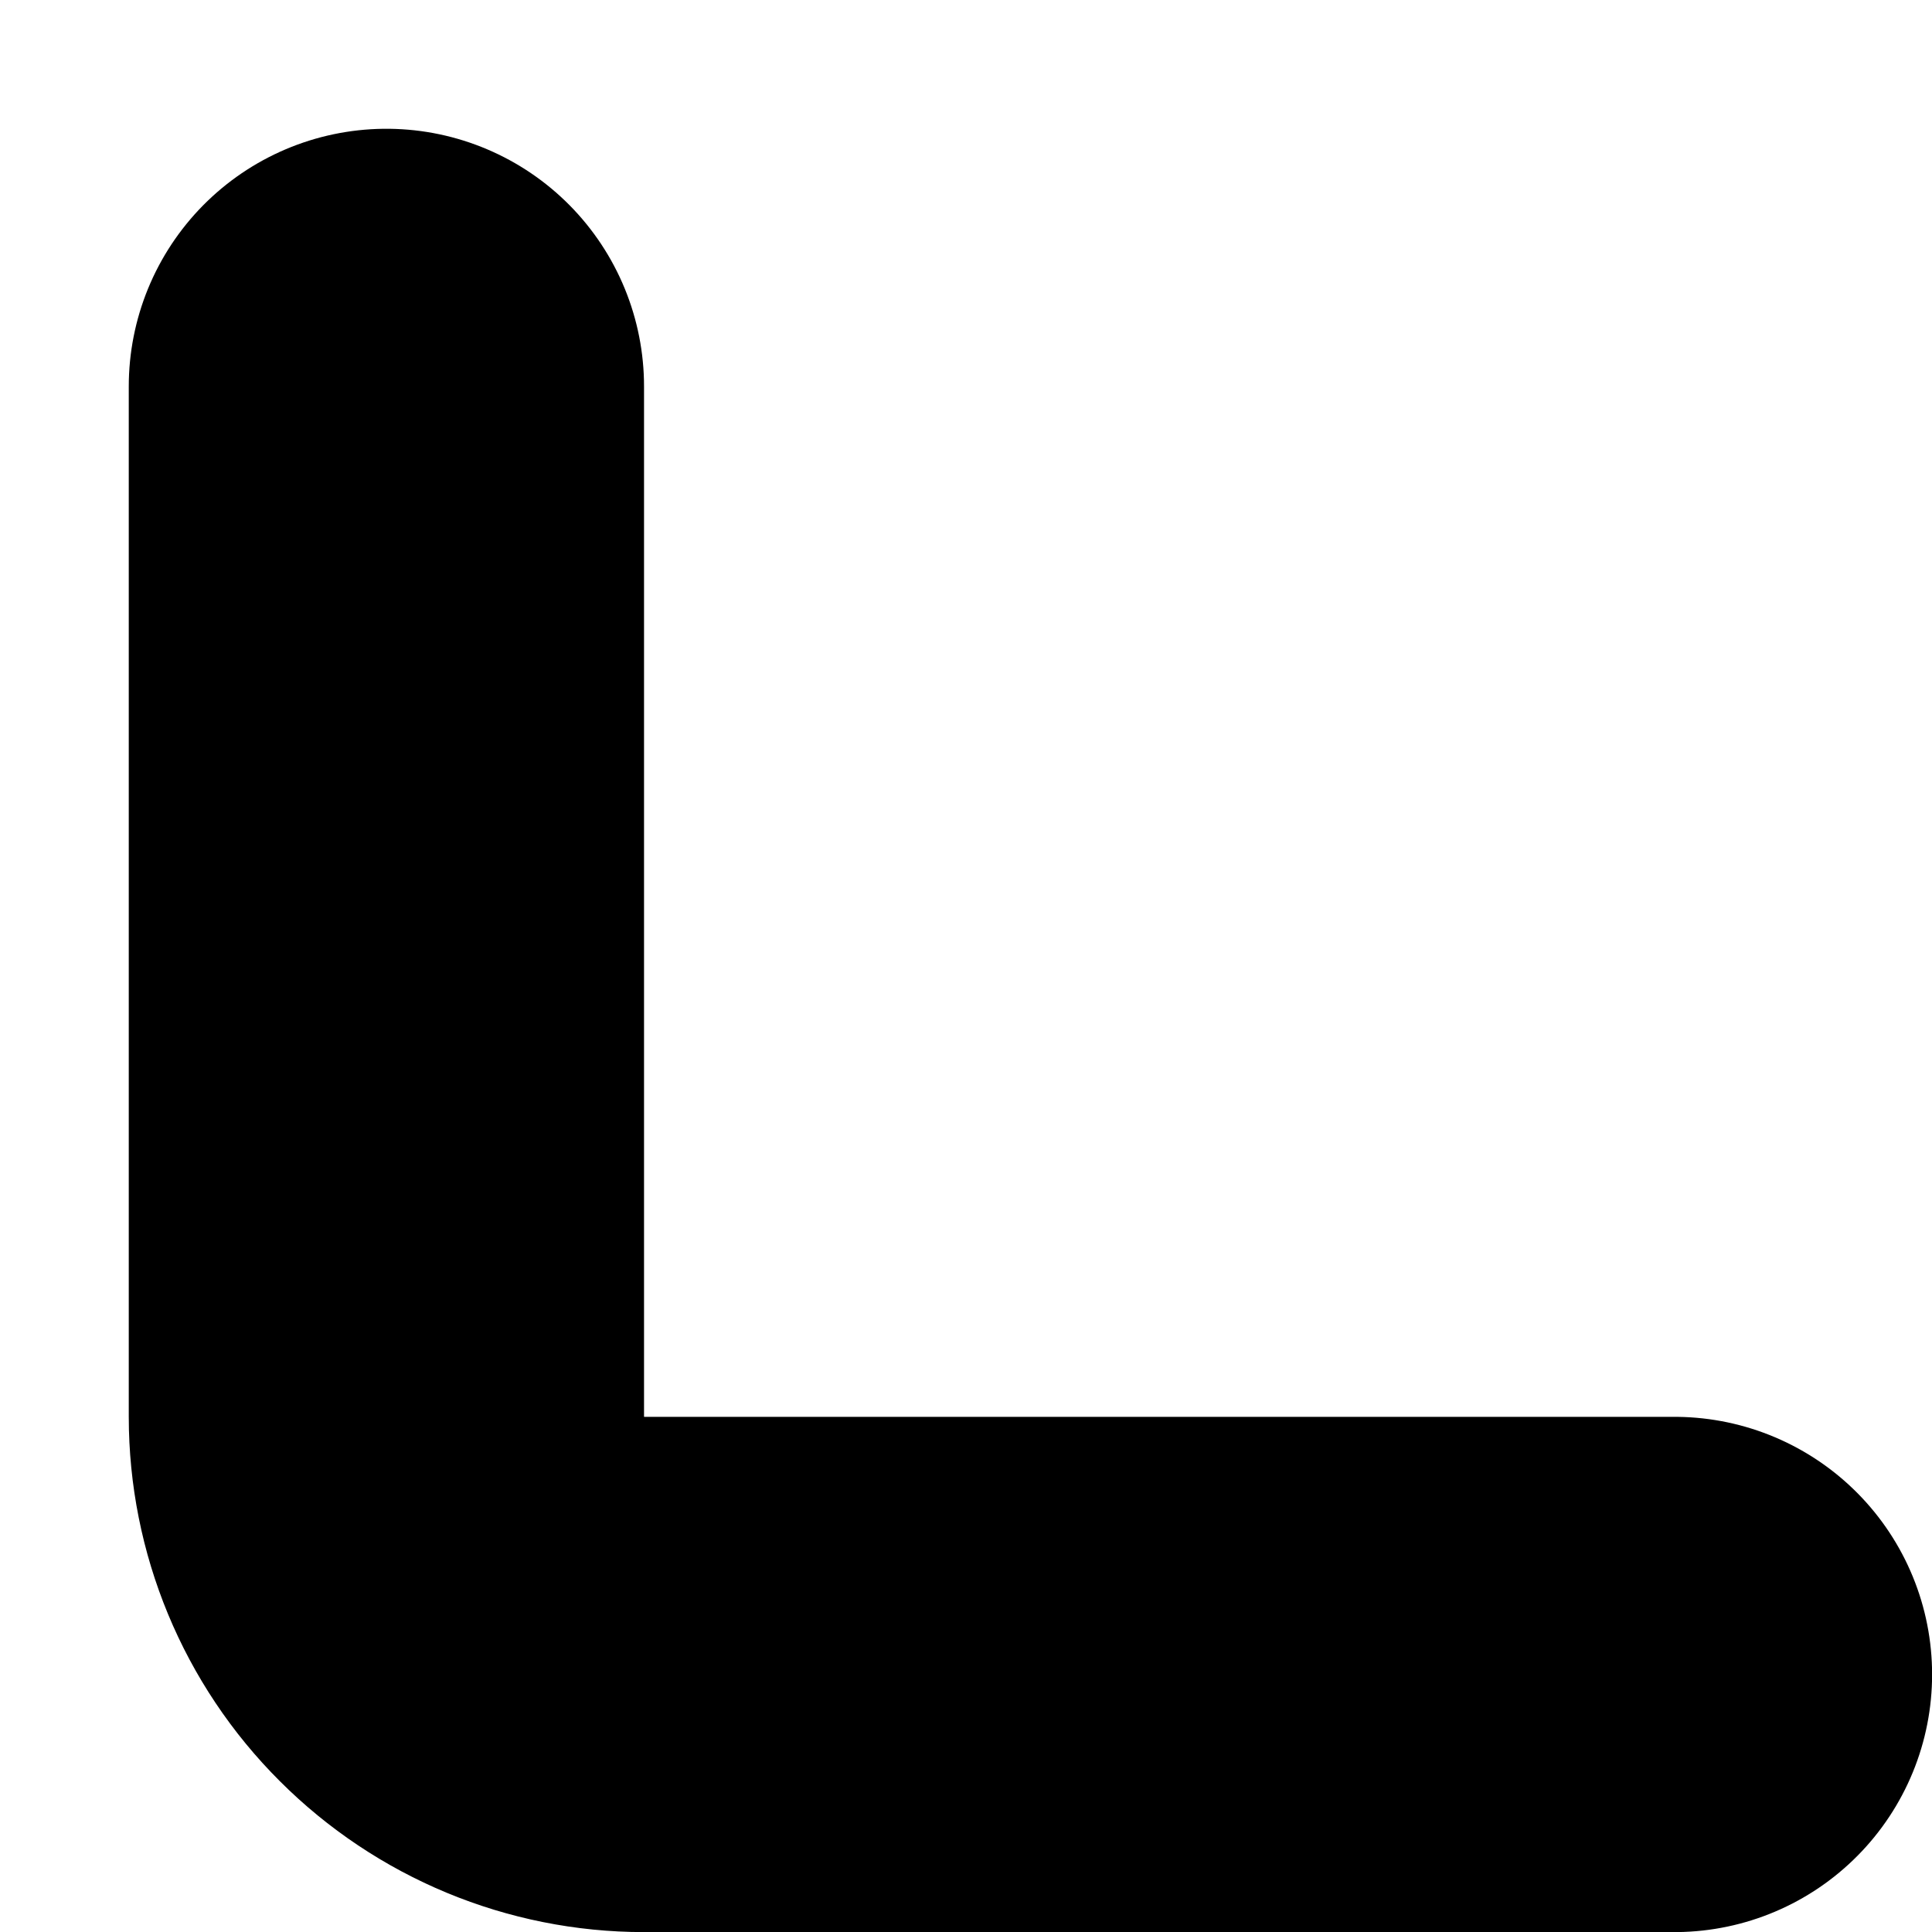
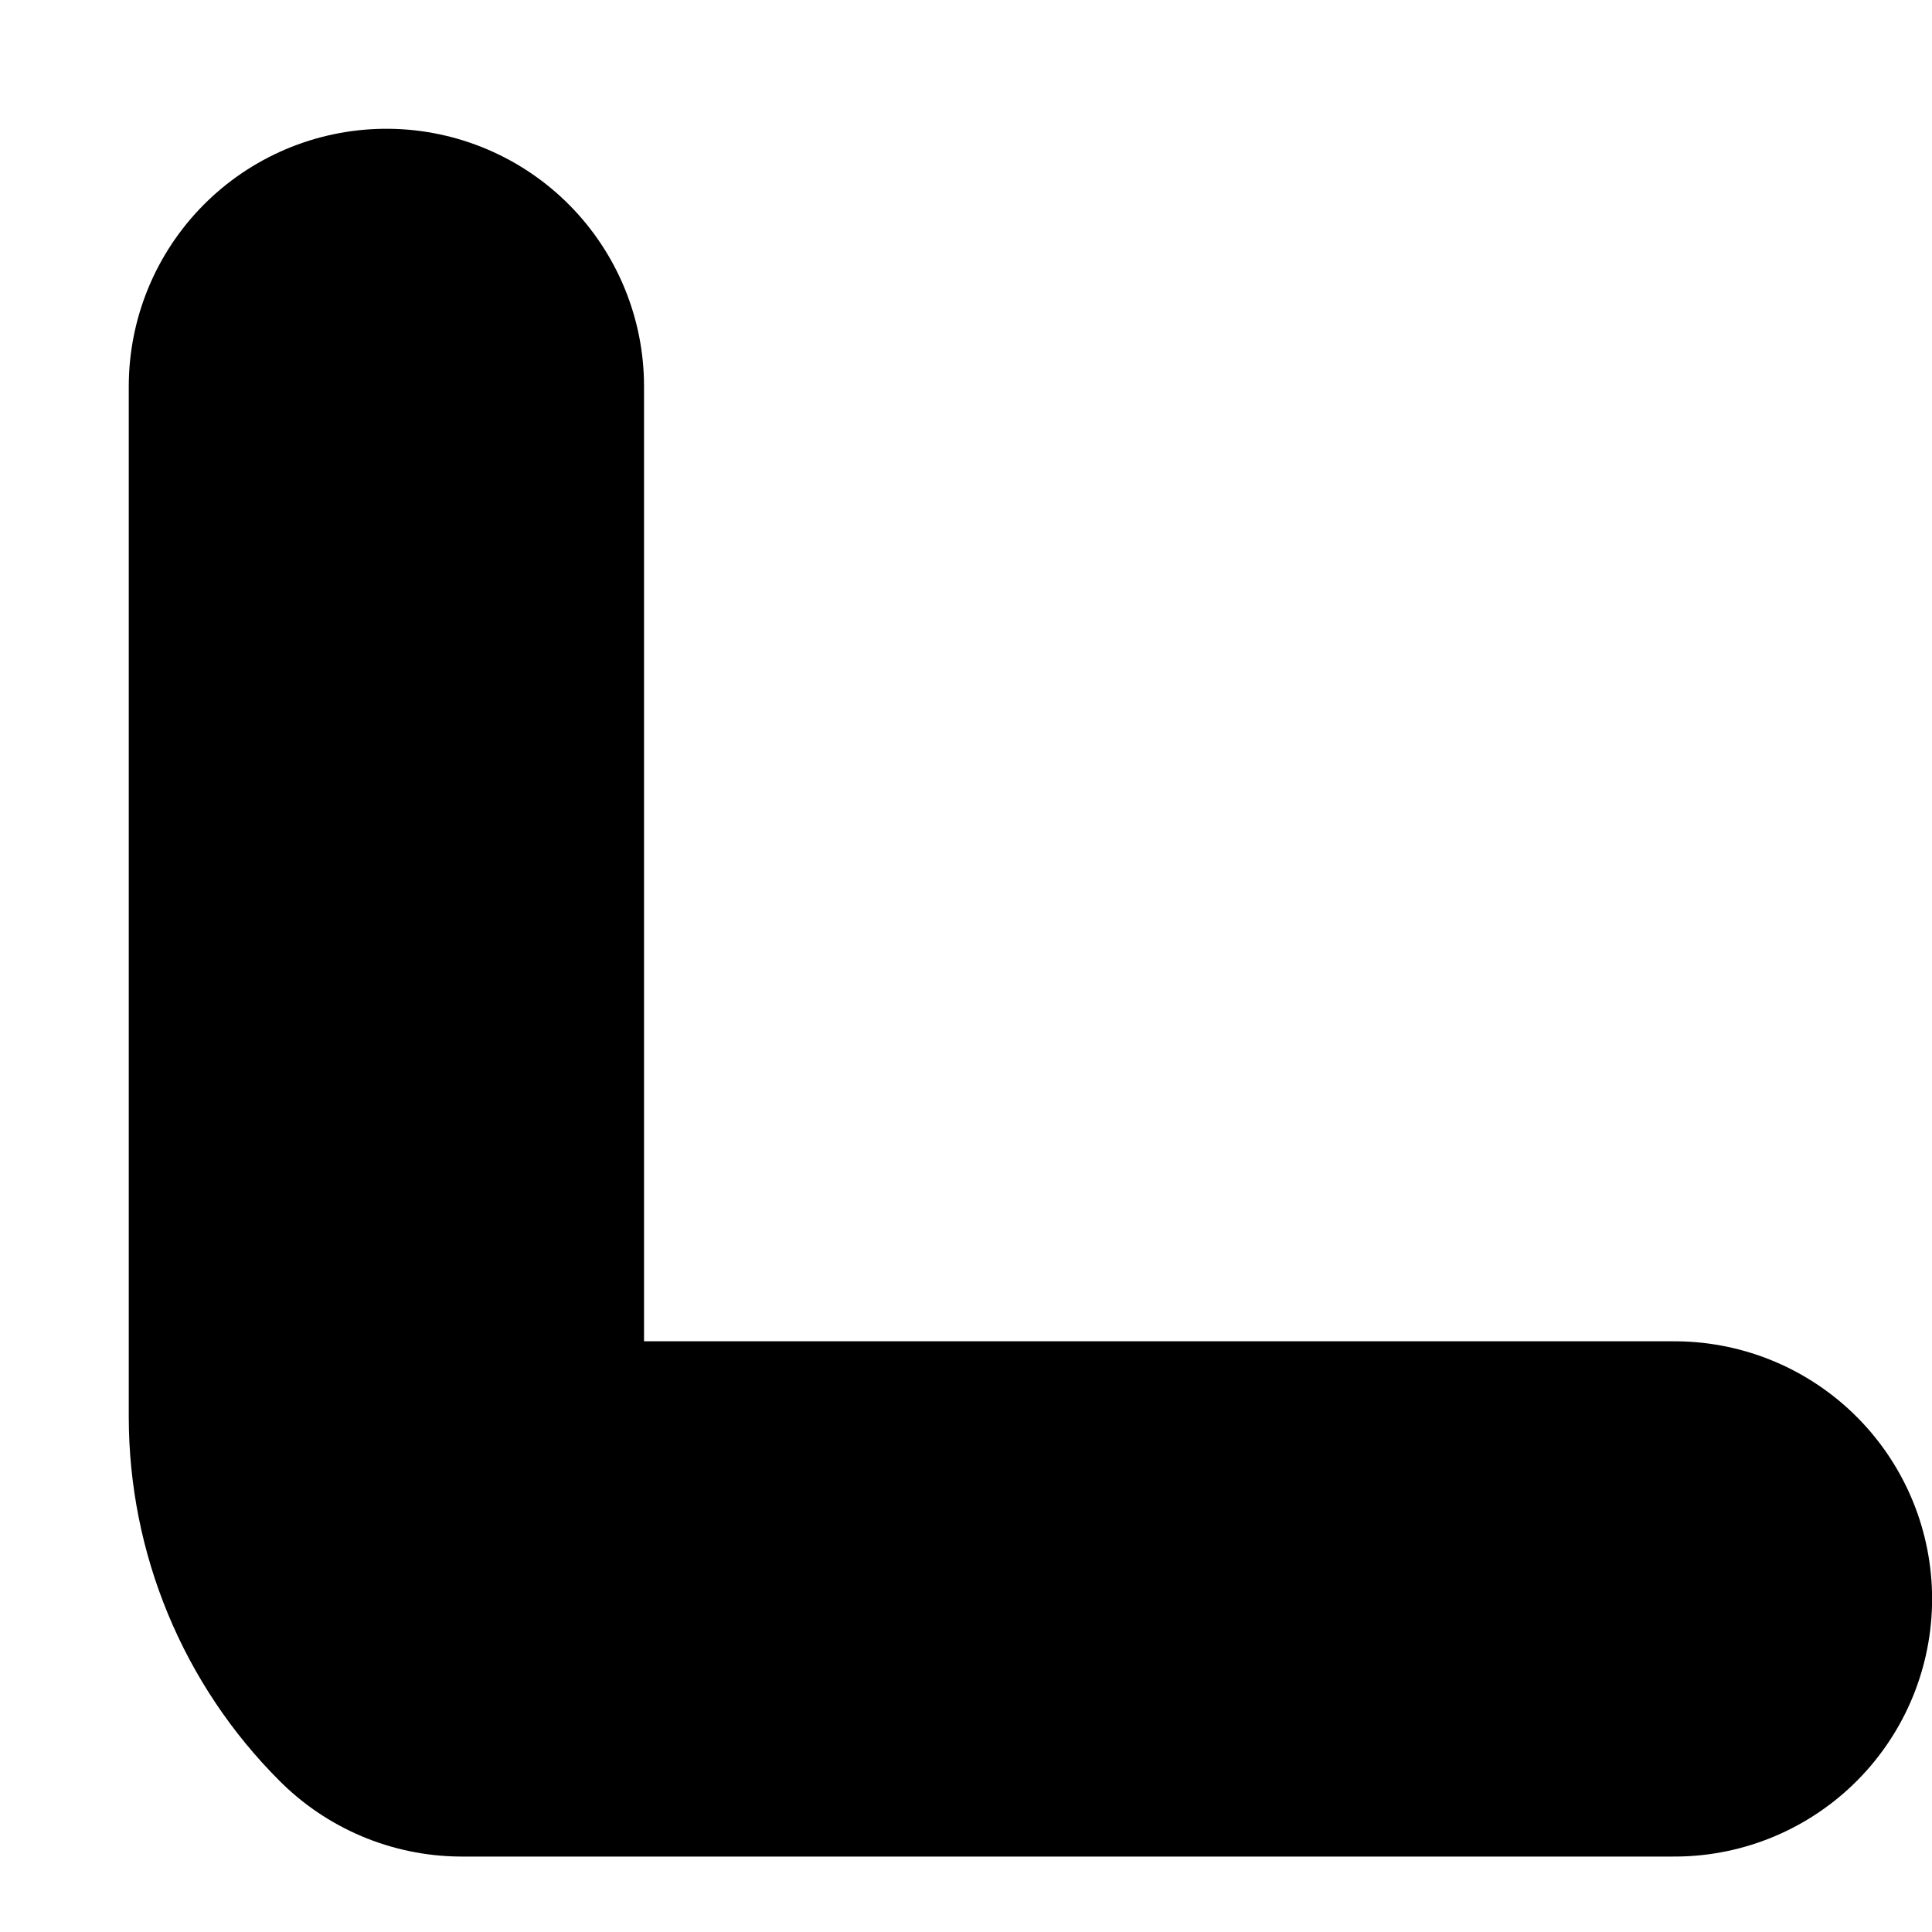
<svg xmlns="http://www.w3.org/2000/svg" fill="none" height="100%" overflow="visible" preserveAspectRatio="none" style="display: block;" viewBox="0 0 10 10" width="100%">
-   <path d="M2 2V7.333C2 7.687 2.14 8.026 2.391 8.276C2.641 8.526 2.98 8.667 3.333 8.667H8.667" id="Vector" stroke="black" stroke-linecap="round" stroke-linejoin="round" stroke-width="2.667" />
+   <path d="M2 2V7.333C2 7.687 2.14 8.026 2.391 8.276H8.667" id="Vector" stroke="black" stroke-linecap="round" stroke-linejoin="round" stroke-width="2.667" />
</svg>